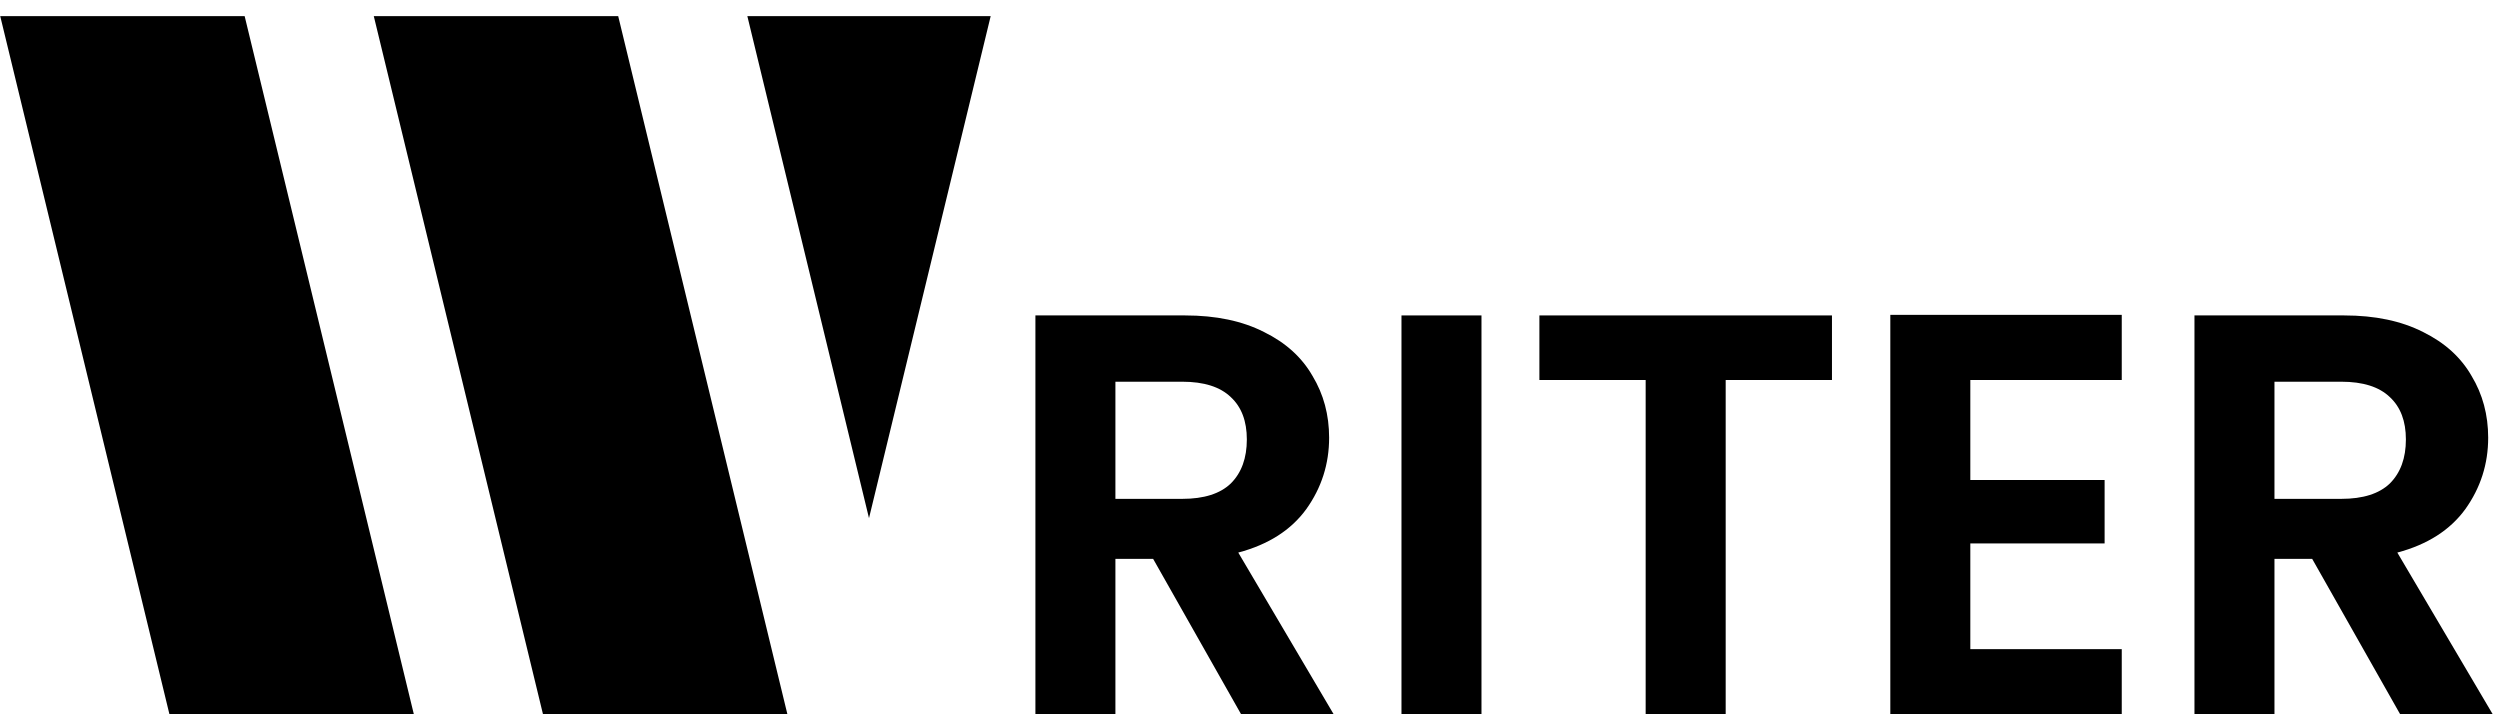
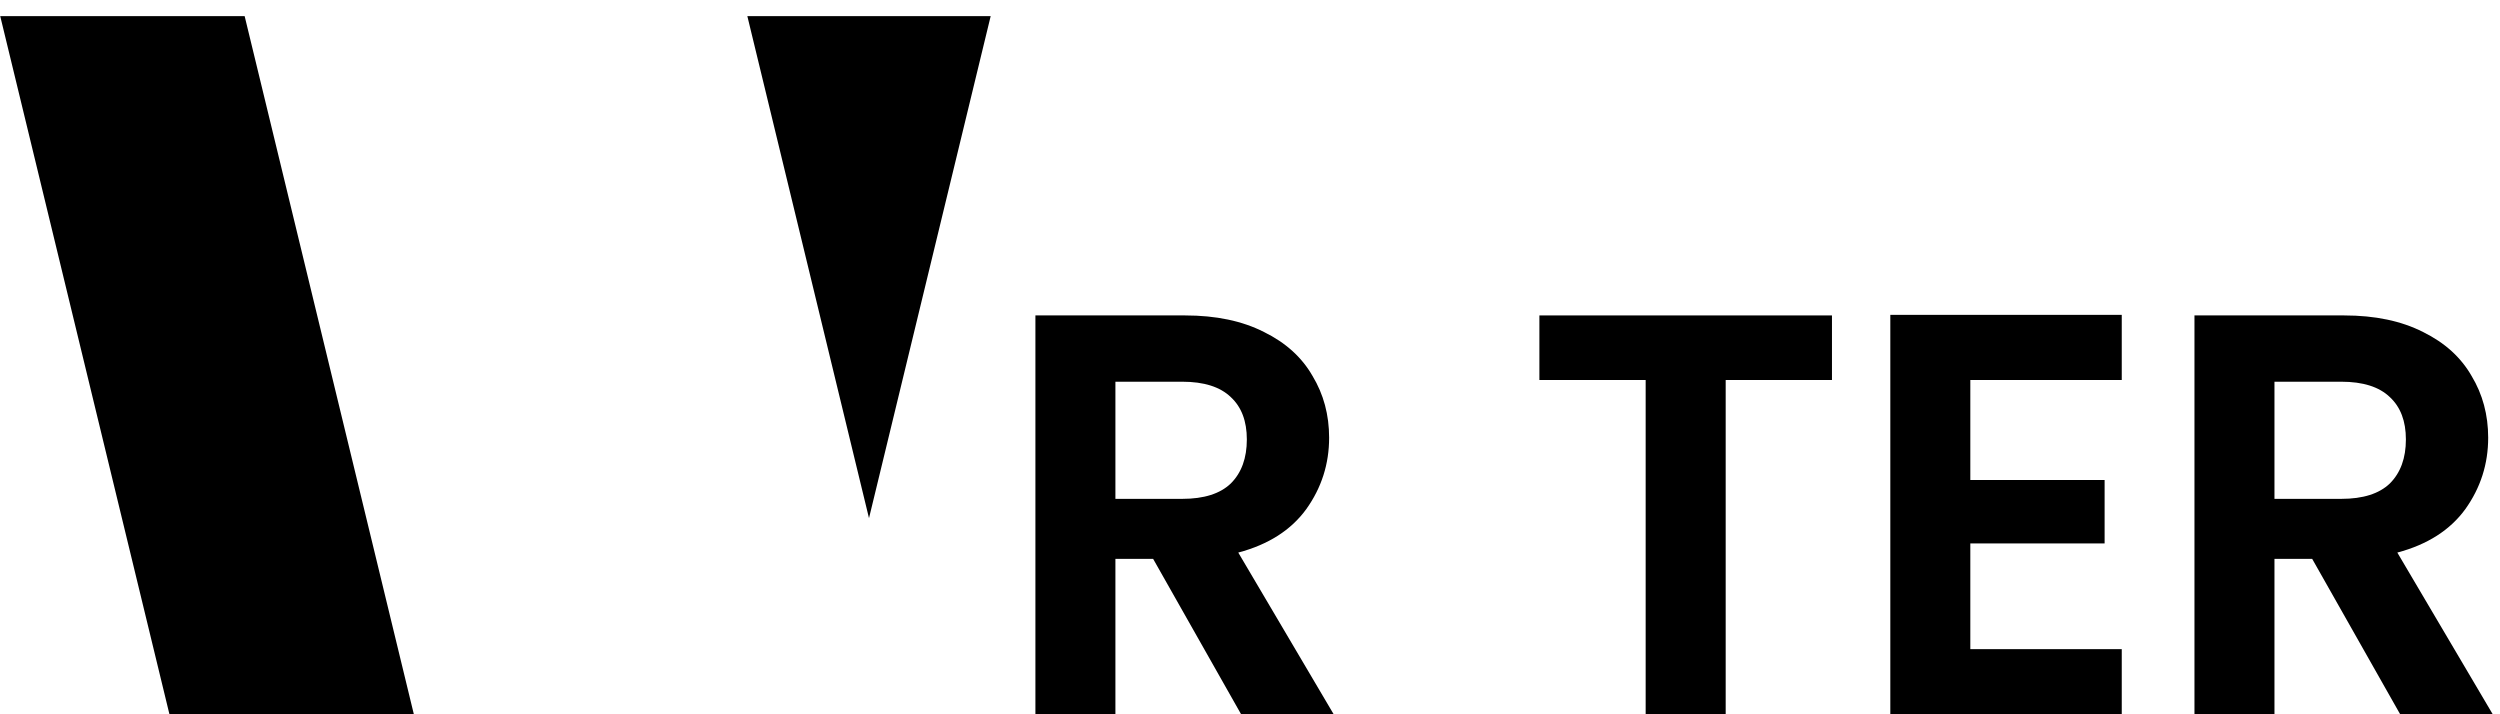
<svg xmlns="http://www.w3.org/2000/svg" width="140" height="40" viewBox="0 0 140 40" fill="none">
  <path fill-rule="evenodd" clip-rule="evenodd" d="M48.664 29.016L55.478 0.903H41.851L48.664 29.016Z" fill="black" />
-   <path fill-rule="evenodd" clip-rule="evenodd" d="M20.932 0.903L30.408 39.999H44.095L34.619 0.903H20.932Z" fill="black" />
  <path fill-rule="evenodd" clip-rule="evenodd" d="M13.7 0.903L0.013 0.904L9.489 40L23.176 39.999L13.7 0.903Z" fill="black" />
  <path d="M69.503 40L64.575 31.296H62.463V40H57.983V17.664H66.367C68.095 17.664 69.567 17.973 70.783 18.592C71.999 19.189 72.906 20.011 73.503 21.056C74.122 22.08 74.431 23.232 74.431 24.512C74.431 25.984 74.005 27.317 73.151 28.512C72.298 29.685 71.029 30.496 69.343 30.944L74.687 40H69.503ZM62.463 27.936H66.207C67.423 27.936 68.33 27.648 68.927 27.072C69.525 26.475 69.823 25.653 69.823 24.608C69.823 23.584 69.525 22.795 68.927 22.24C68.33 21.664 67.423 21.376 66.207 21.376H62.463V27.936Z" fill="black" />
-   <path d="M82.963 17.664V40H78.483V17.664H82.963Z" fill="black" />
  <path d="M102.59 17.664V21.28H96.638V40H92.157V21.28H86.206V17.664H102.59Z" fill="black" />
  <path d="M110.338 21.28V26.88H117.858V30.432H110.338V36.352H118.818V40H105.858V17.632H118.818V21.28H110.338Z" fill="black" />
  <path d="M134.41 40L129.482 31.296H127.37V40H122.89V17.664H131.274C133.002 17.664 134.474 17.973 135.69 18.592C136.906 19.189 137.812 20.011 138.41 21.056C139.028 22.08 139.338 23.232 139.338 24.512C139.338 25.984 138.911 27.317 138.058 28.512C137.204 29.685 135.935 30.496 134.25 30.944L139.594 40H134.41ZM127.37 27.936H131.114C132.33 27.936 133.236 27.648 133.834 27.072C134.431 26.475 134.73 25.653 134.73 24.608C134.73 23.584 134.431 22.795 133.834 22.24C133.236 21.664 132.33 21.376 131.114 21.376H127.37V27.936Z" fill="black" />
</svg>